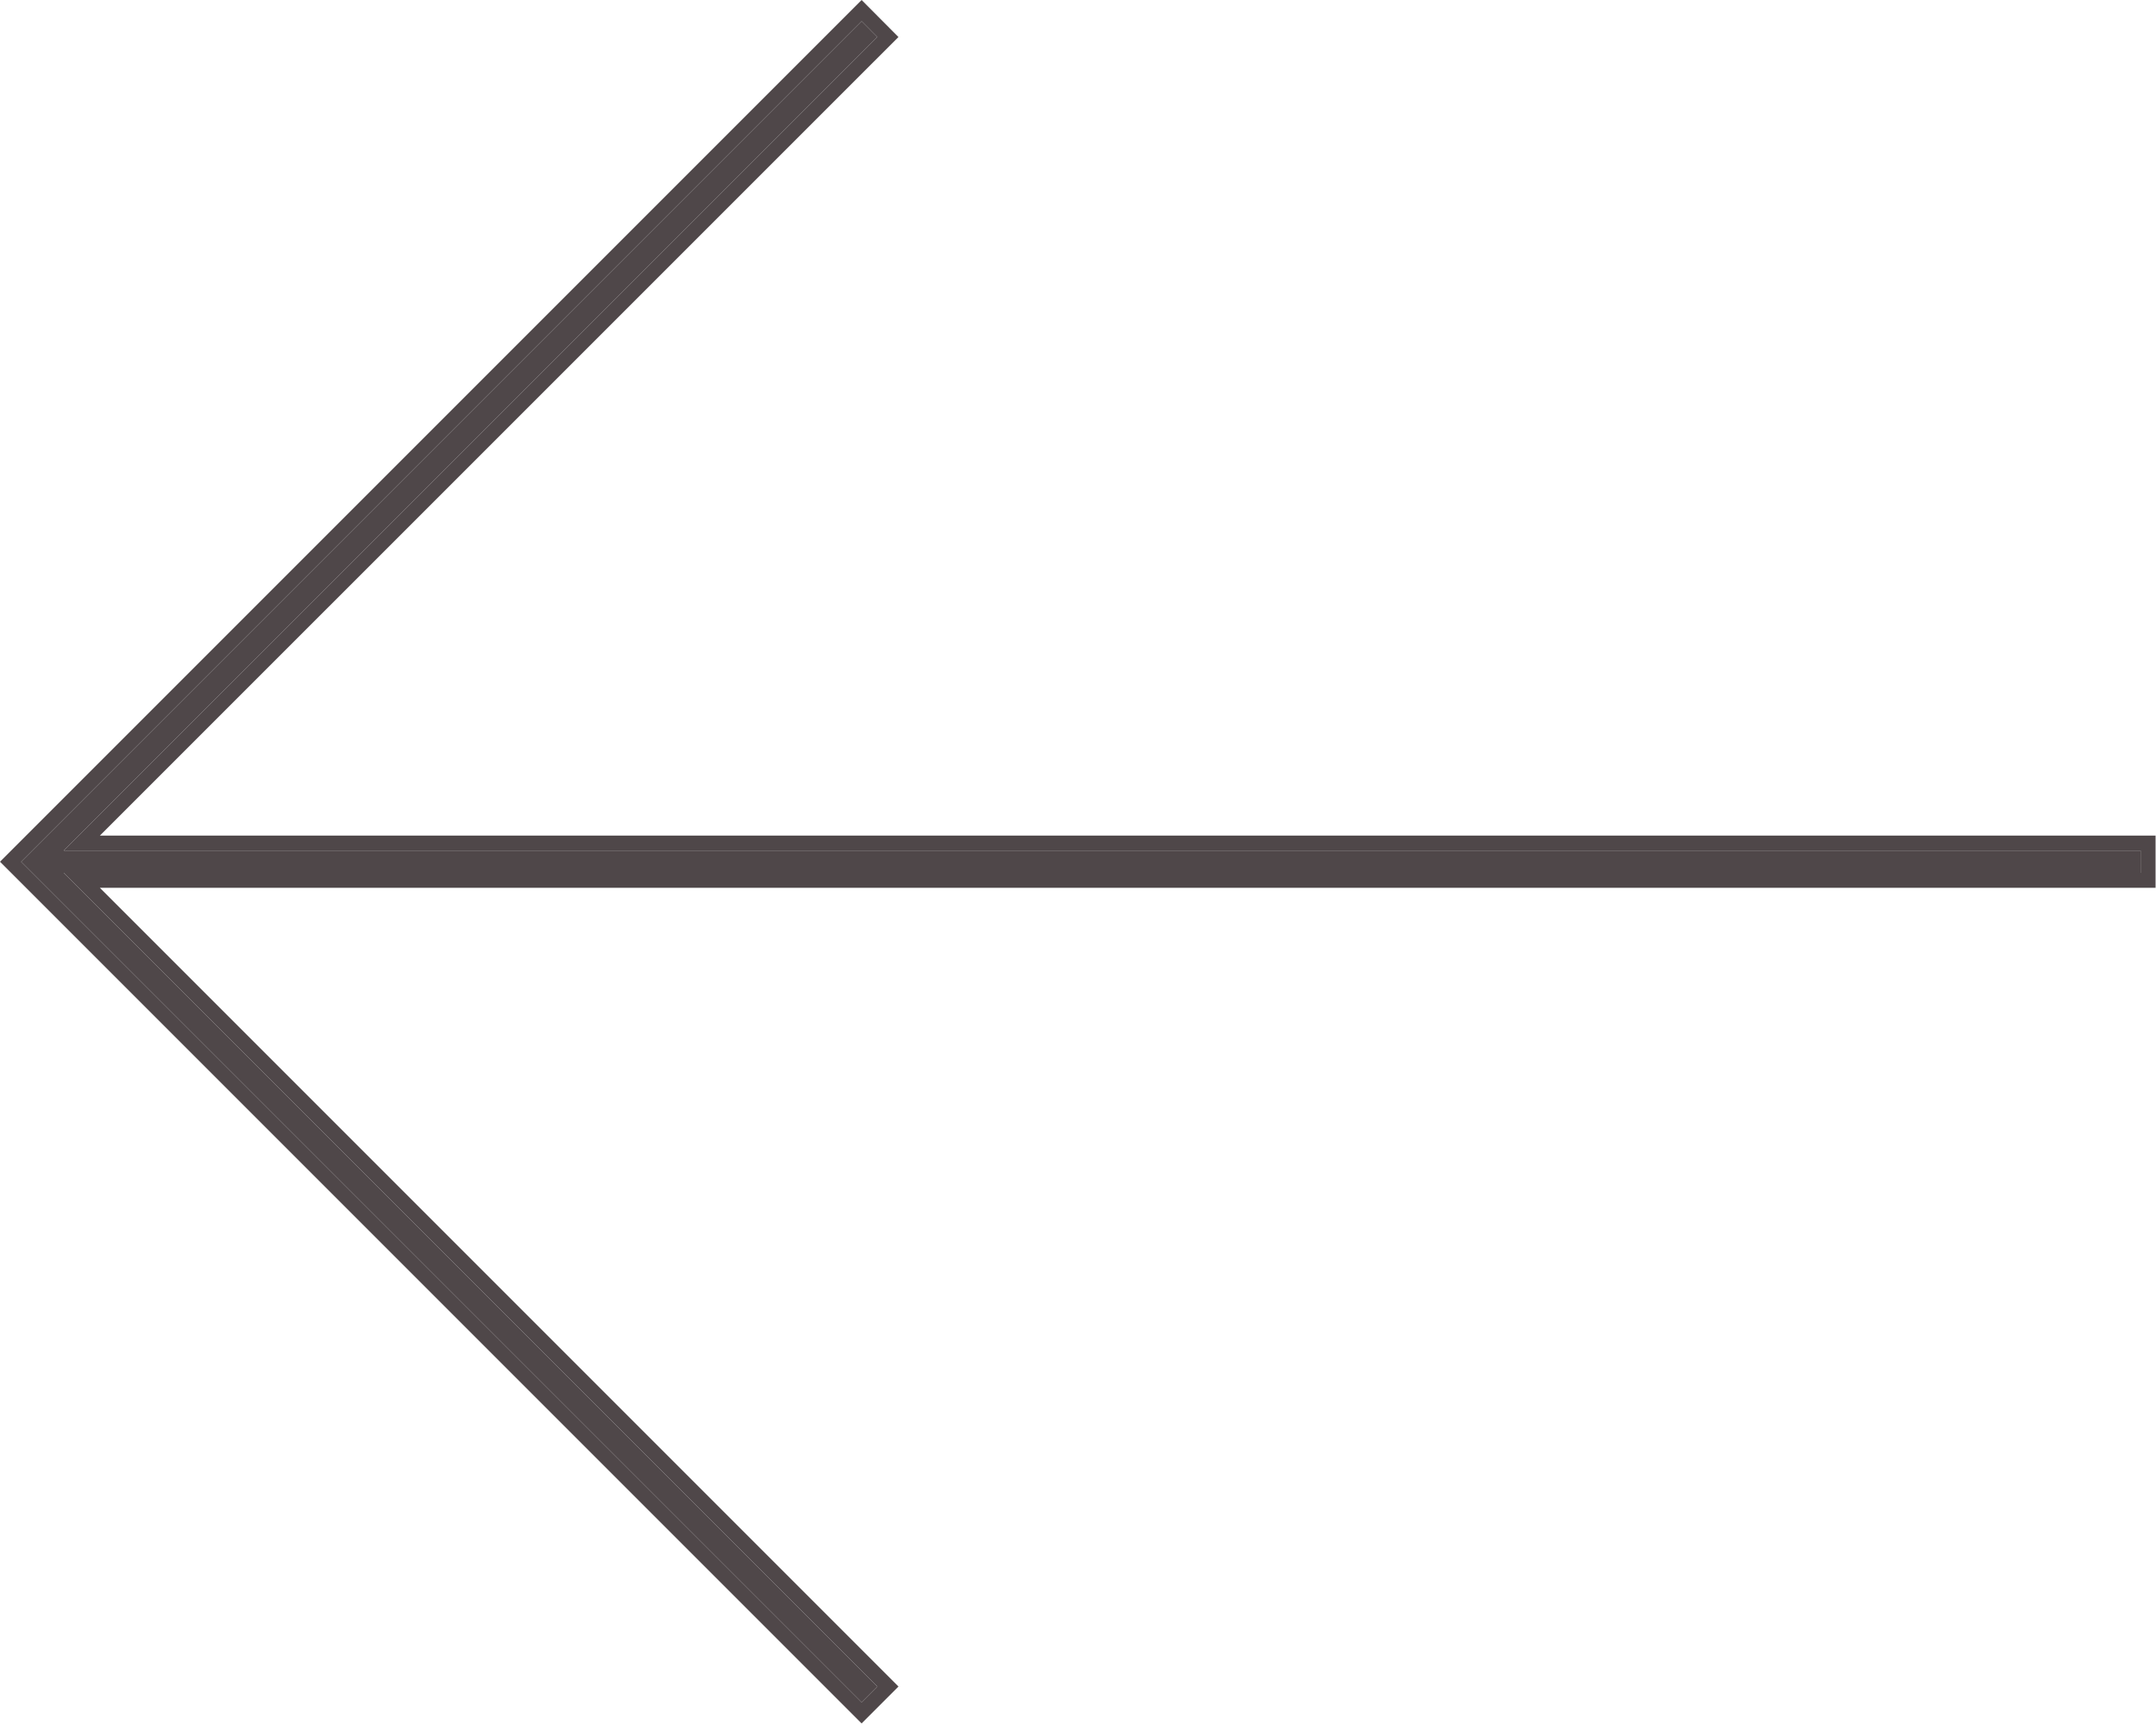
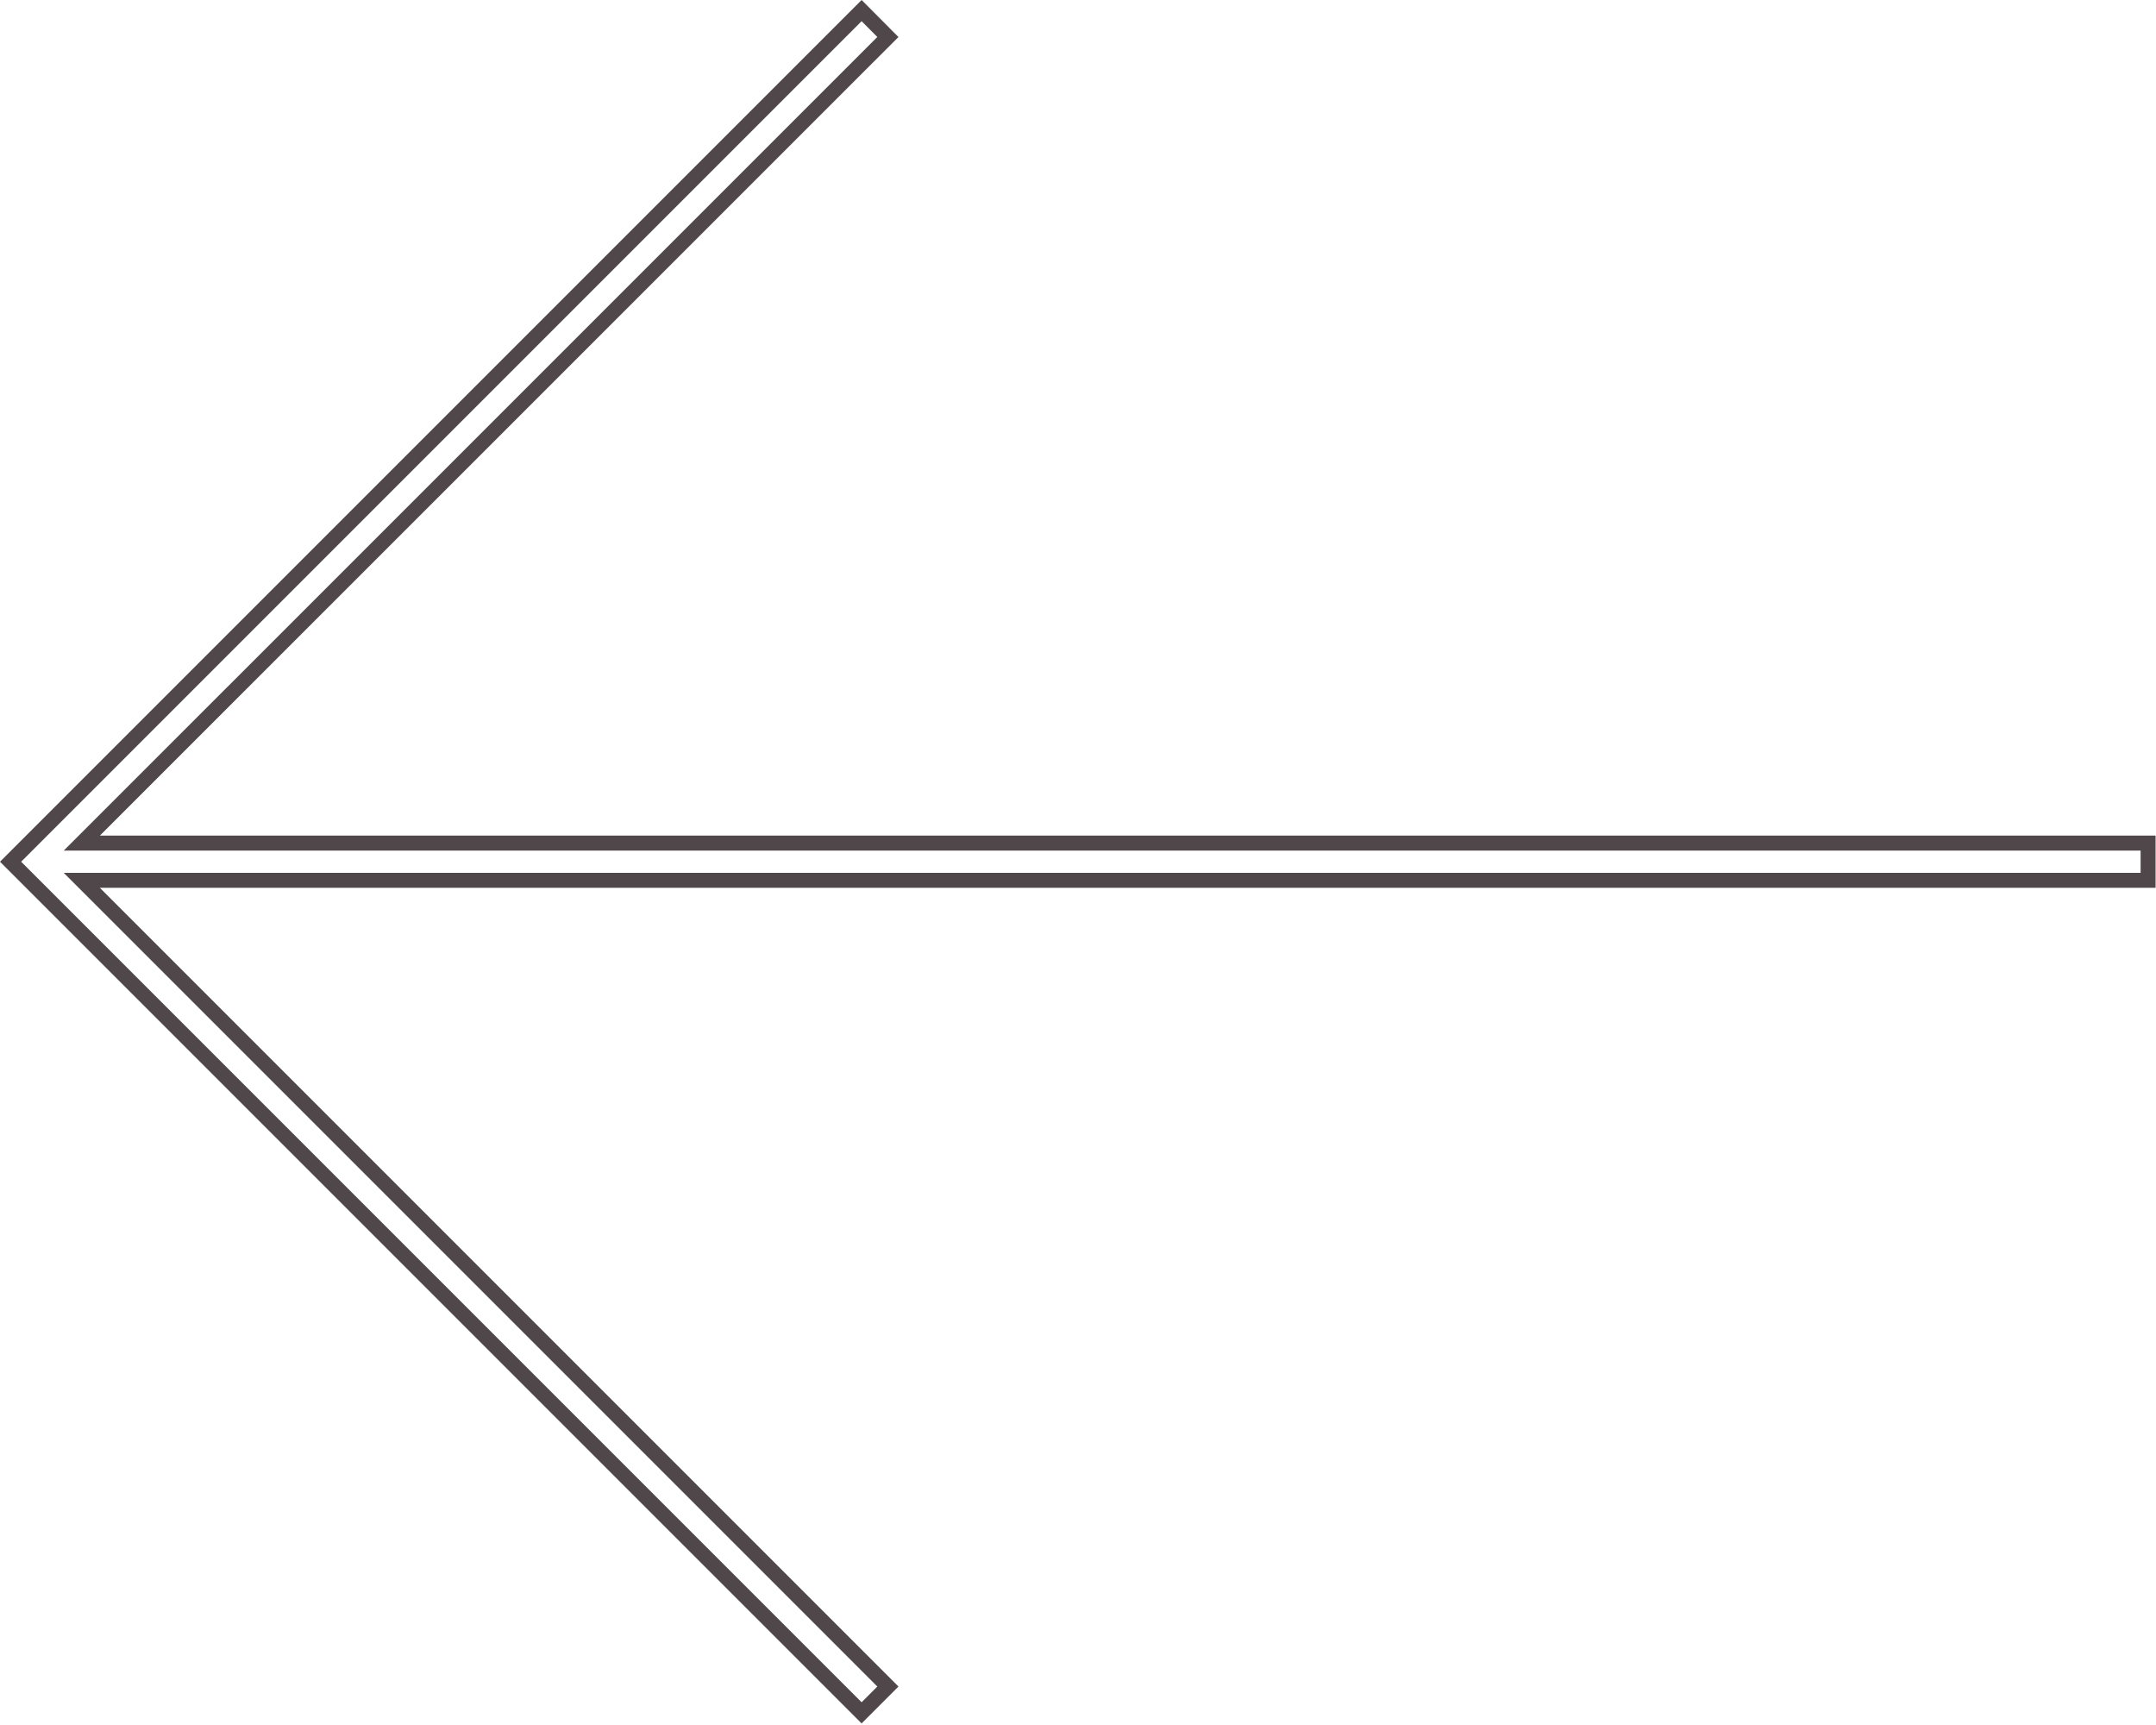
<svg xmlns="http://www.w3.org/2000/svg" width="105" height="84" viewBox="0 0 105 84" fill="none">
-   <path d="M41.961 82.893L42.727 82.126L3.105 42.505L104.25 42.505L104.25 41.42L3.105 41.42L42.727 1.801L41.961 1.031L1.03 41.962L41.961 82.893Z" fill="#4F4749" />
  <path fill-rule="evenodd" clip-rule="evenodd" d="M41.961 83.923L3.66833e-06 41.962L41.962 -3.60267e-05L43.756 1.803L4.864 40.691L104.979 40.691L104.979 43.233L4.864 43.233L43.757 82.126L41.961 83.923ZM3.105 42.505L104.25 42.505L104.25 41.42L3.105 41.42L42.727 1.801L42.727 1.801L41.961 1.031L1.03 41.962L41.961 82.893L42.727 82.126L3.105 42.505Z" fill="#4F4749" />
</svg>